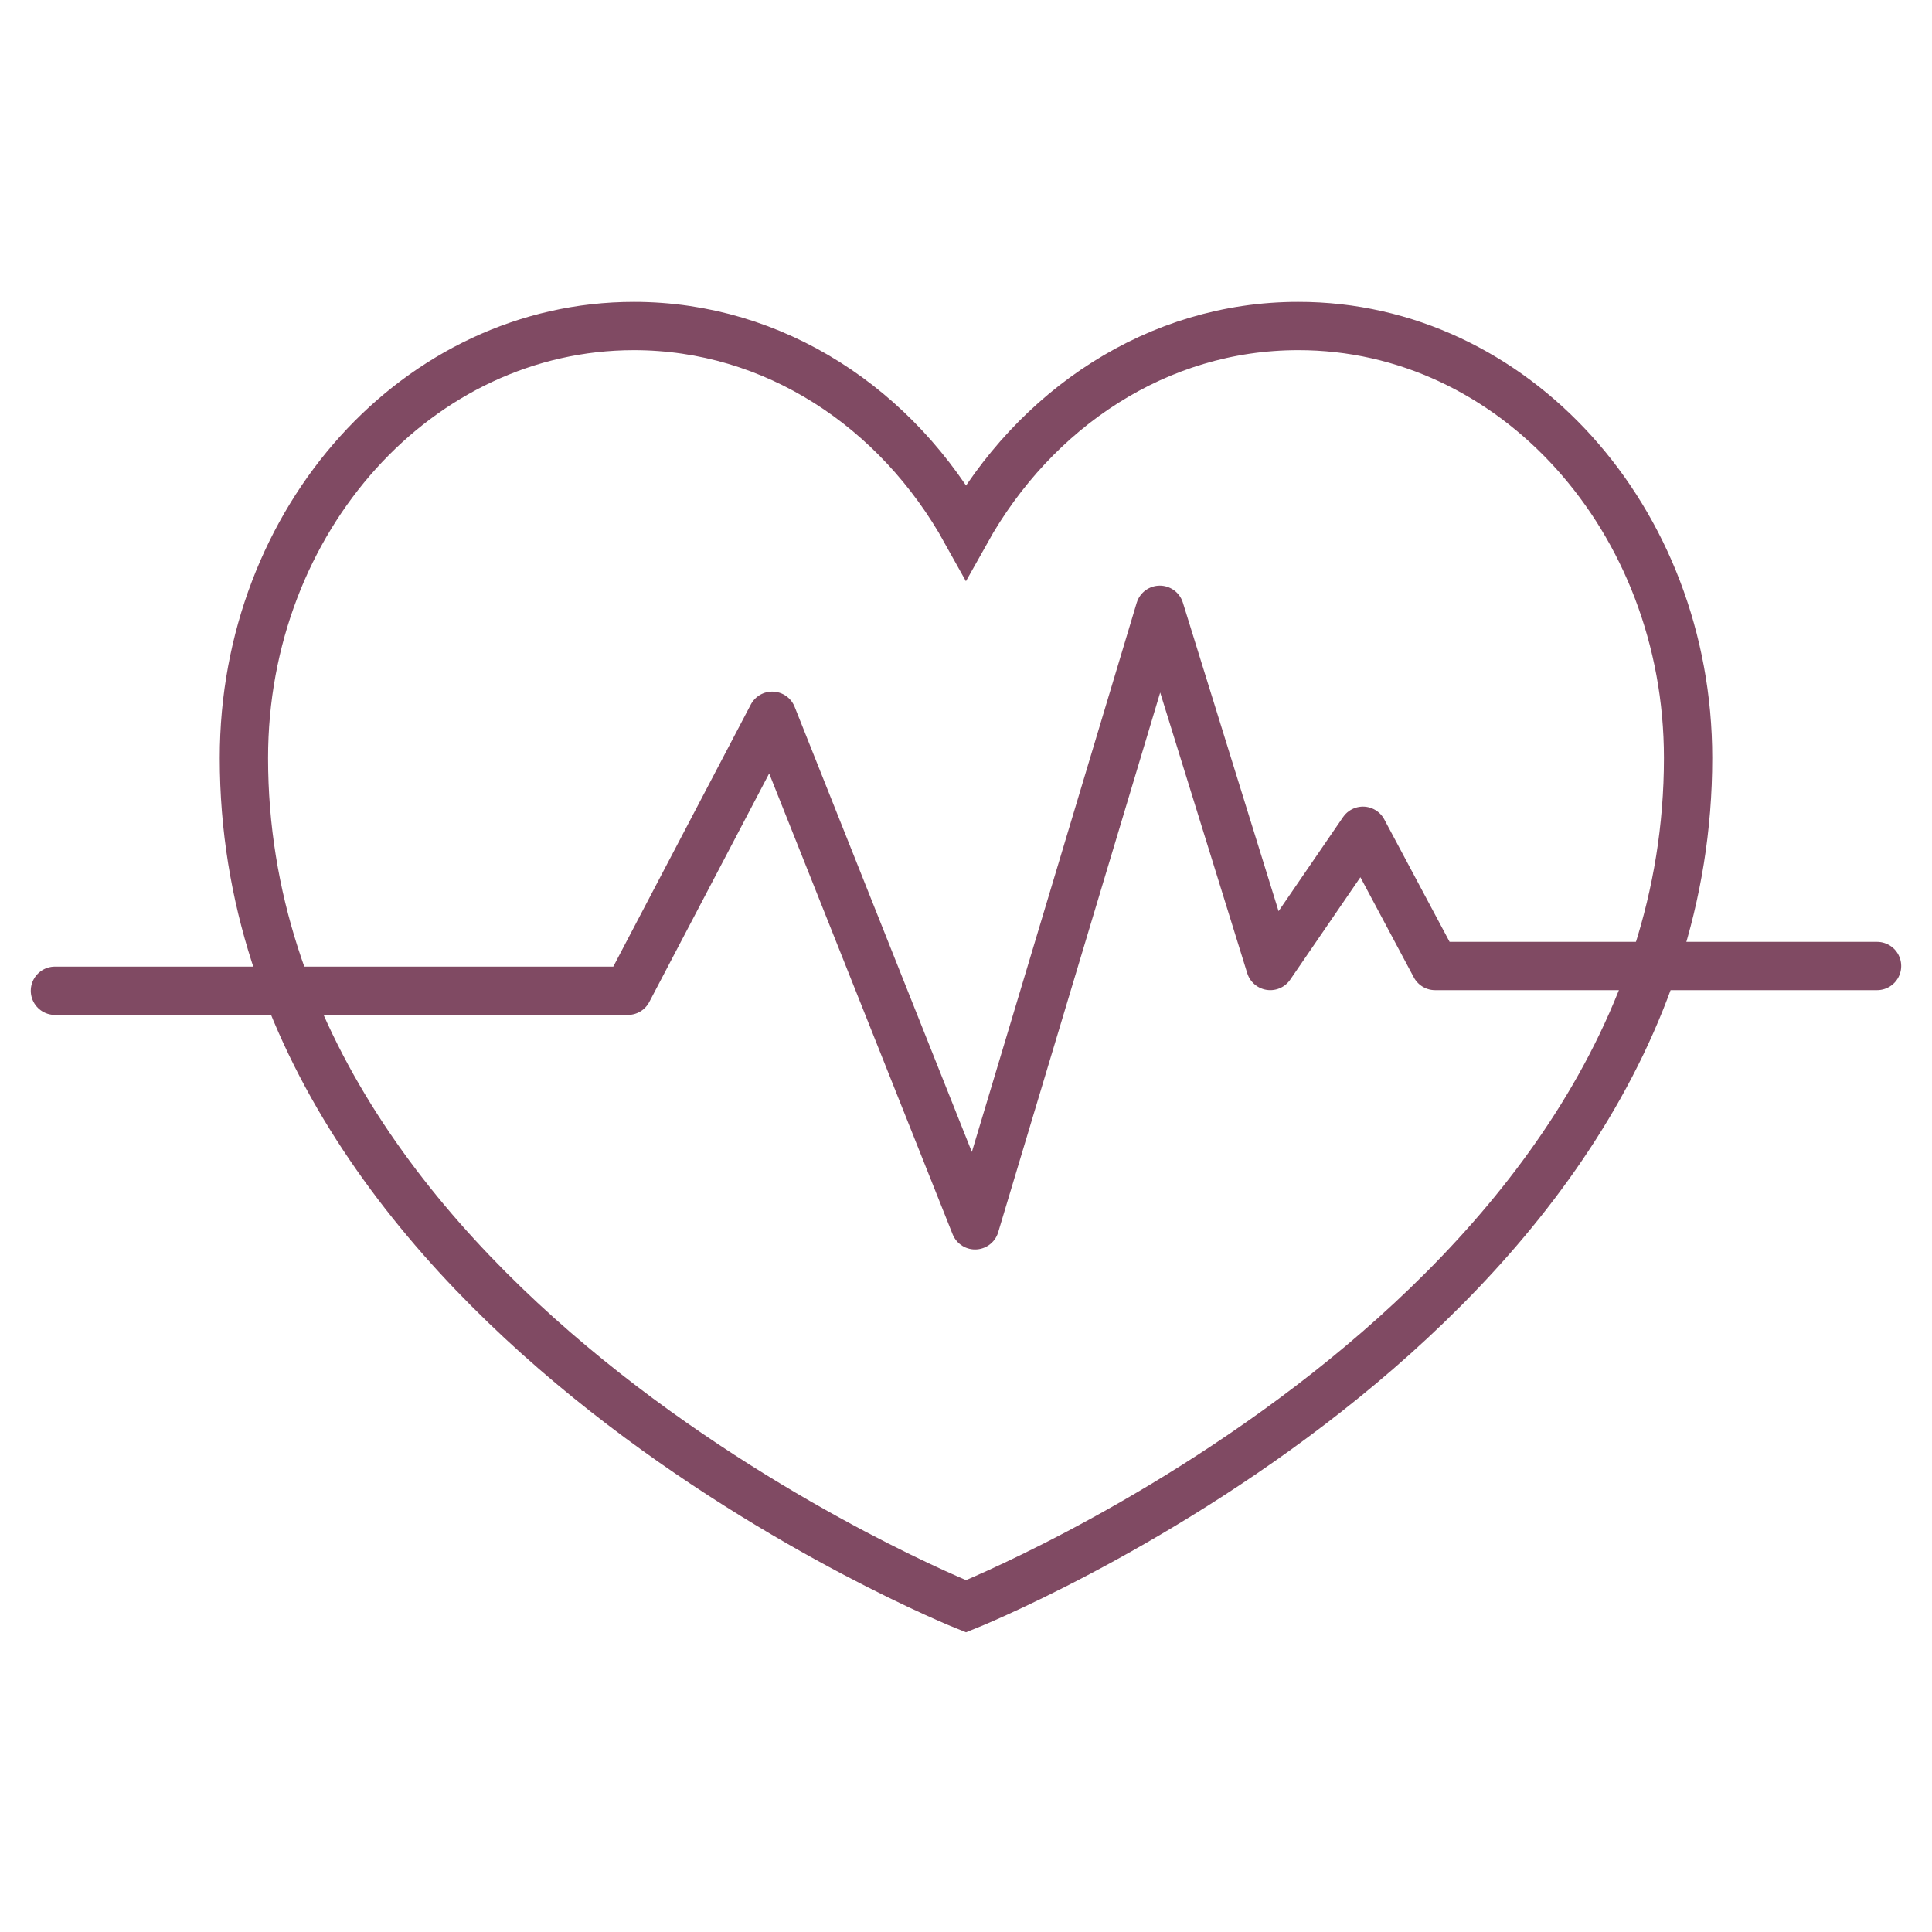
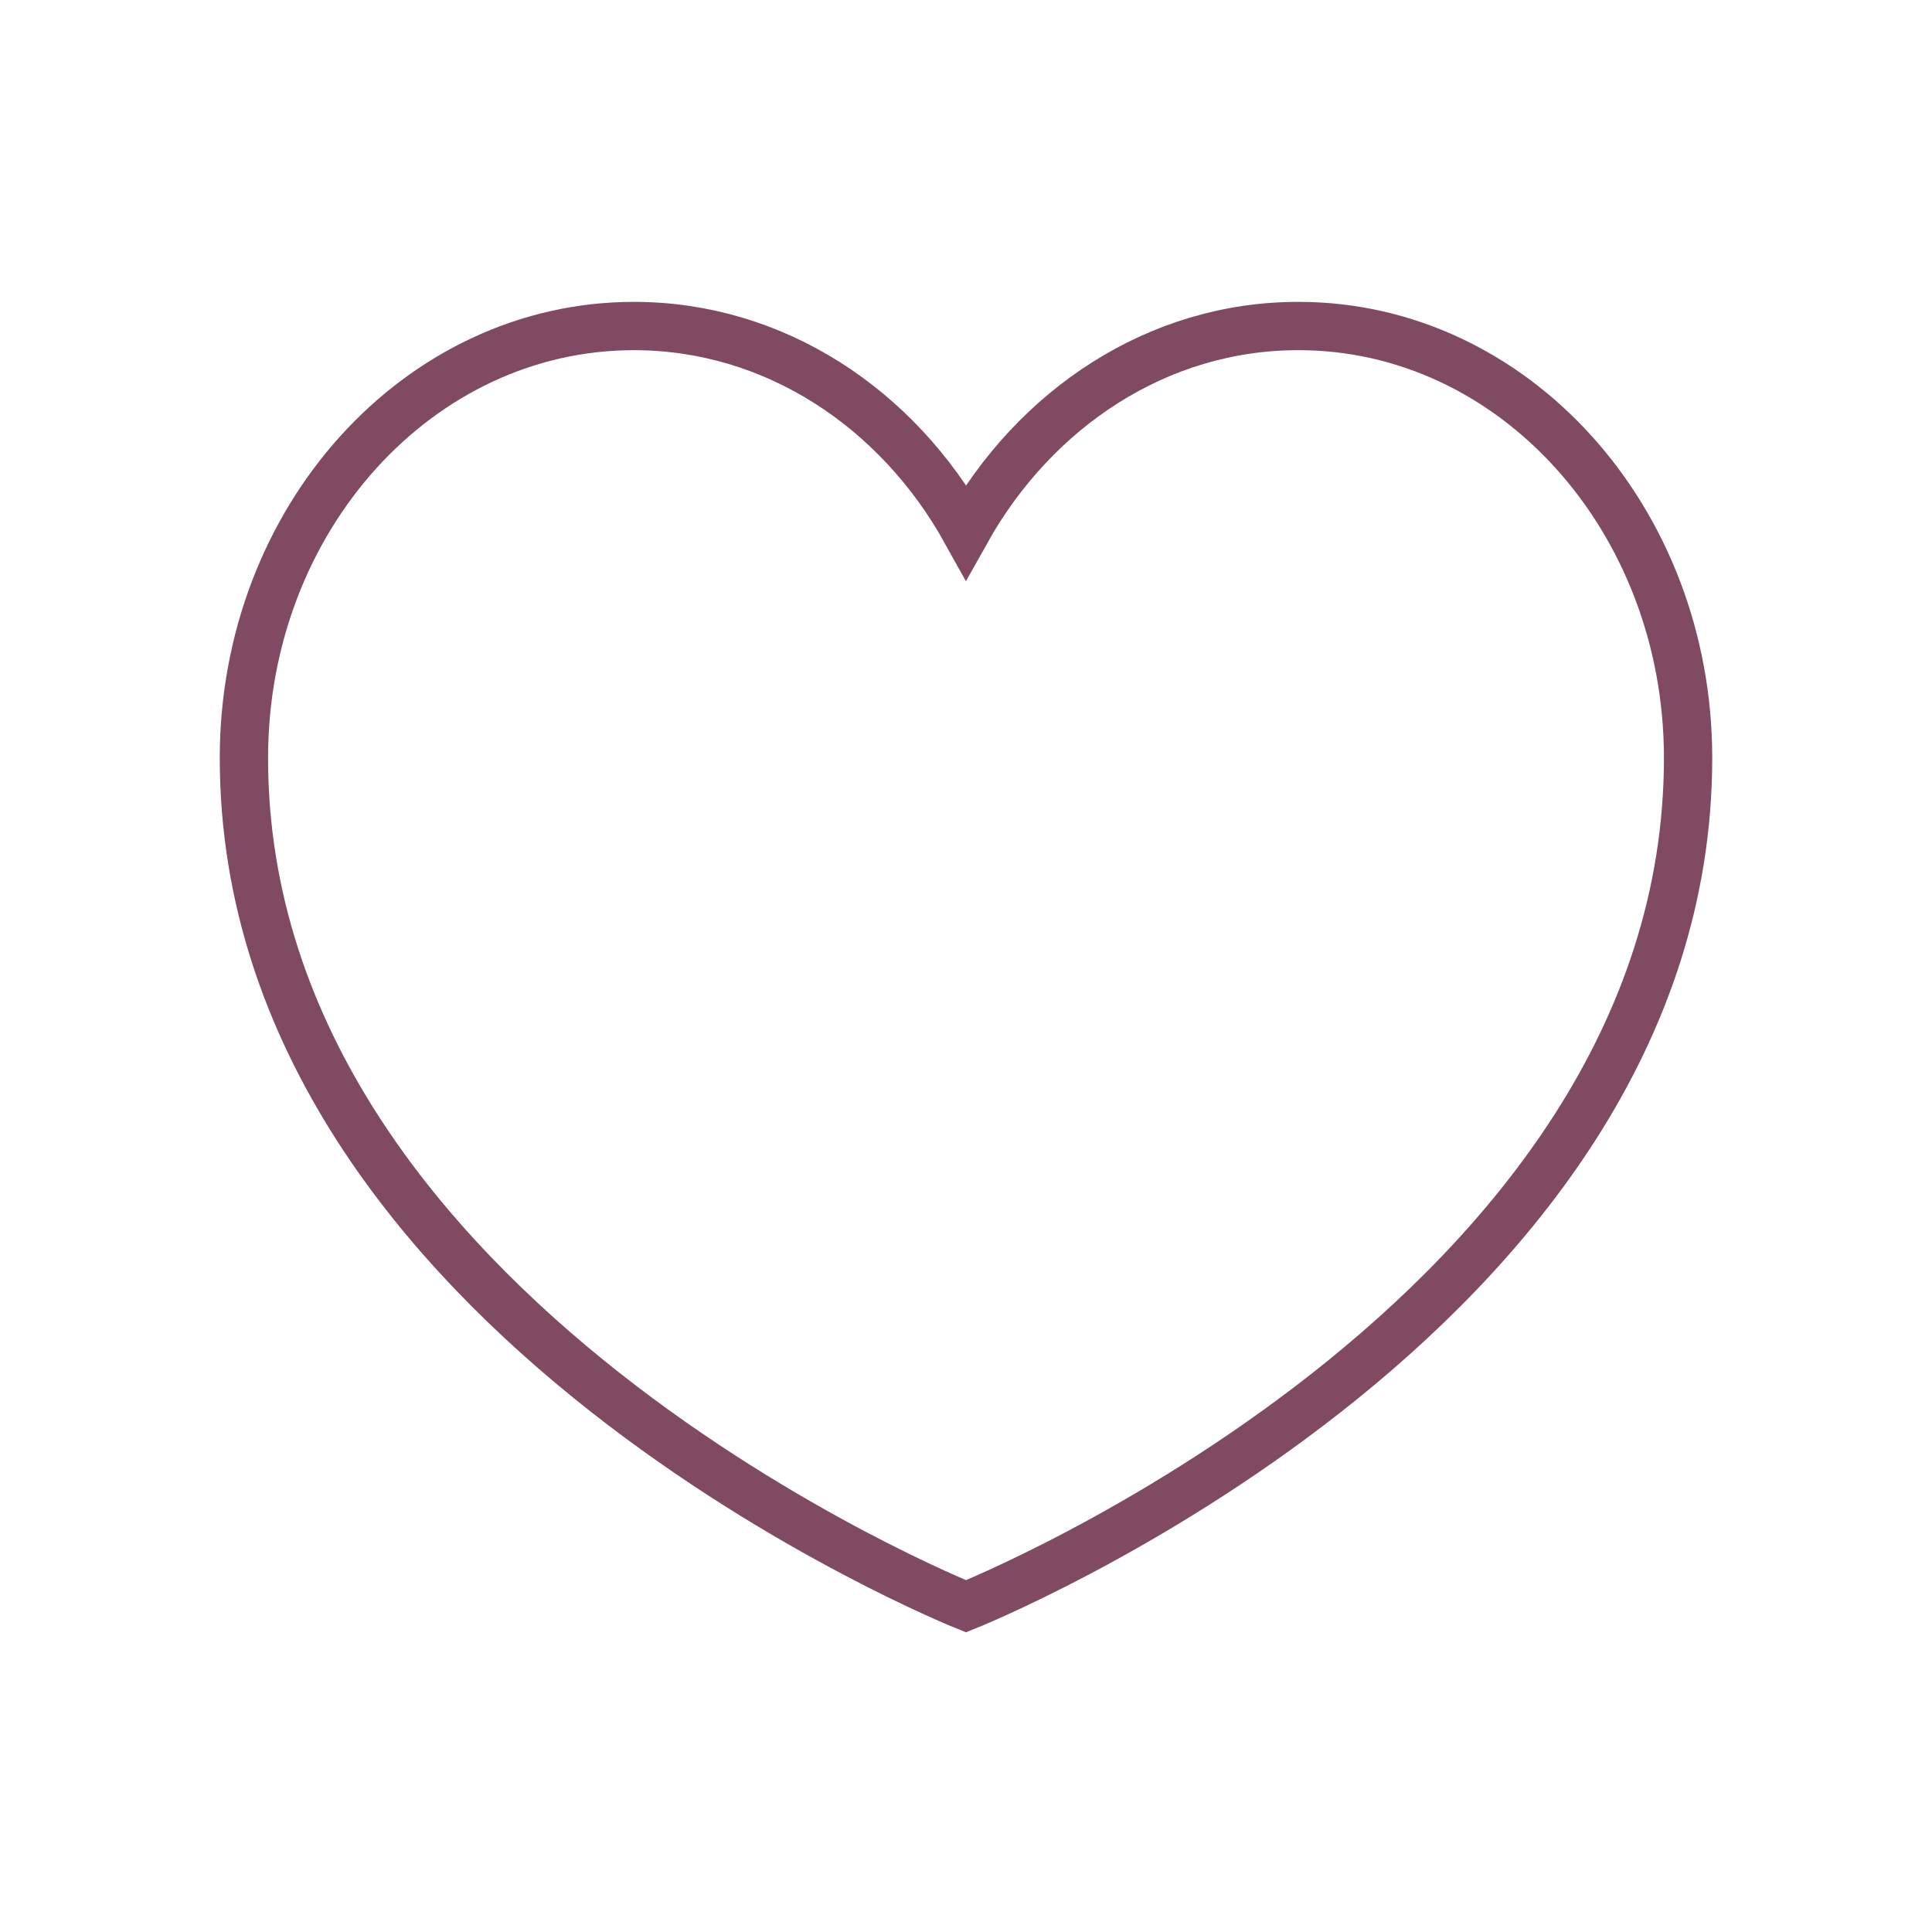
<svg xmlns="http://www.w3.org/2000/svg" version="1.1" id="Layer_1" x="0px" y="0px" viewBox="0 0 64 64" style="enable-background:new 0 0 64 64;" xml:space="preserve">
  <style type="text/css">
	.st0{fill:none;stroke:#804a63;stroke-width:1.6;stroke-linecap:round;stroke-miterlimit:10;}
	.st1{fill:none;stroke:#804a63;stroke-width:1.6;stroke-linecap:round;stroke-linejoin:round;stroke-miterlimit:10;}
	.st2{fill:none;stroke:#804a63;stroke-width:1.6;stroke-miterlimit:10;}
	.st3{fill:#804a63;}
</style>
  <path class="st0" d="M55.92,25.11c0,18.56-23.92,28.1-23.92,28.1S8.08,43.66,8.08,25.11c0-7.91,5.78-14.31,12.92-14.31  c4.65,0,8.73,2.72,11,6.81c2.28-4.08,6.35-6.81,11-6.81C50.14,10.79,55.92,17.2,55.92,25.11z" />
-   <polyline class="st1" points="1.82,32.82 20.8,32.82 25.58,23.71 32.3,40.59 38.42,20.2 42.08,32 45.15,27.52 47.54,32 62.18,32 " />
</svg>